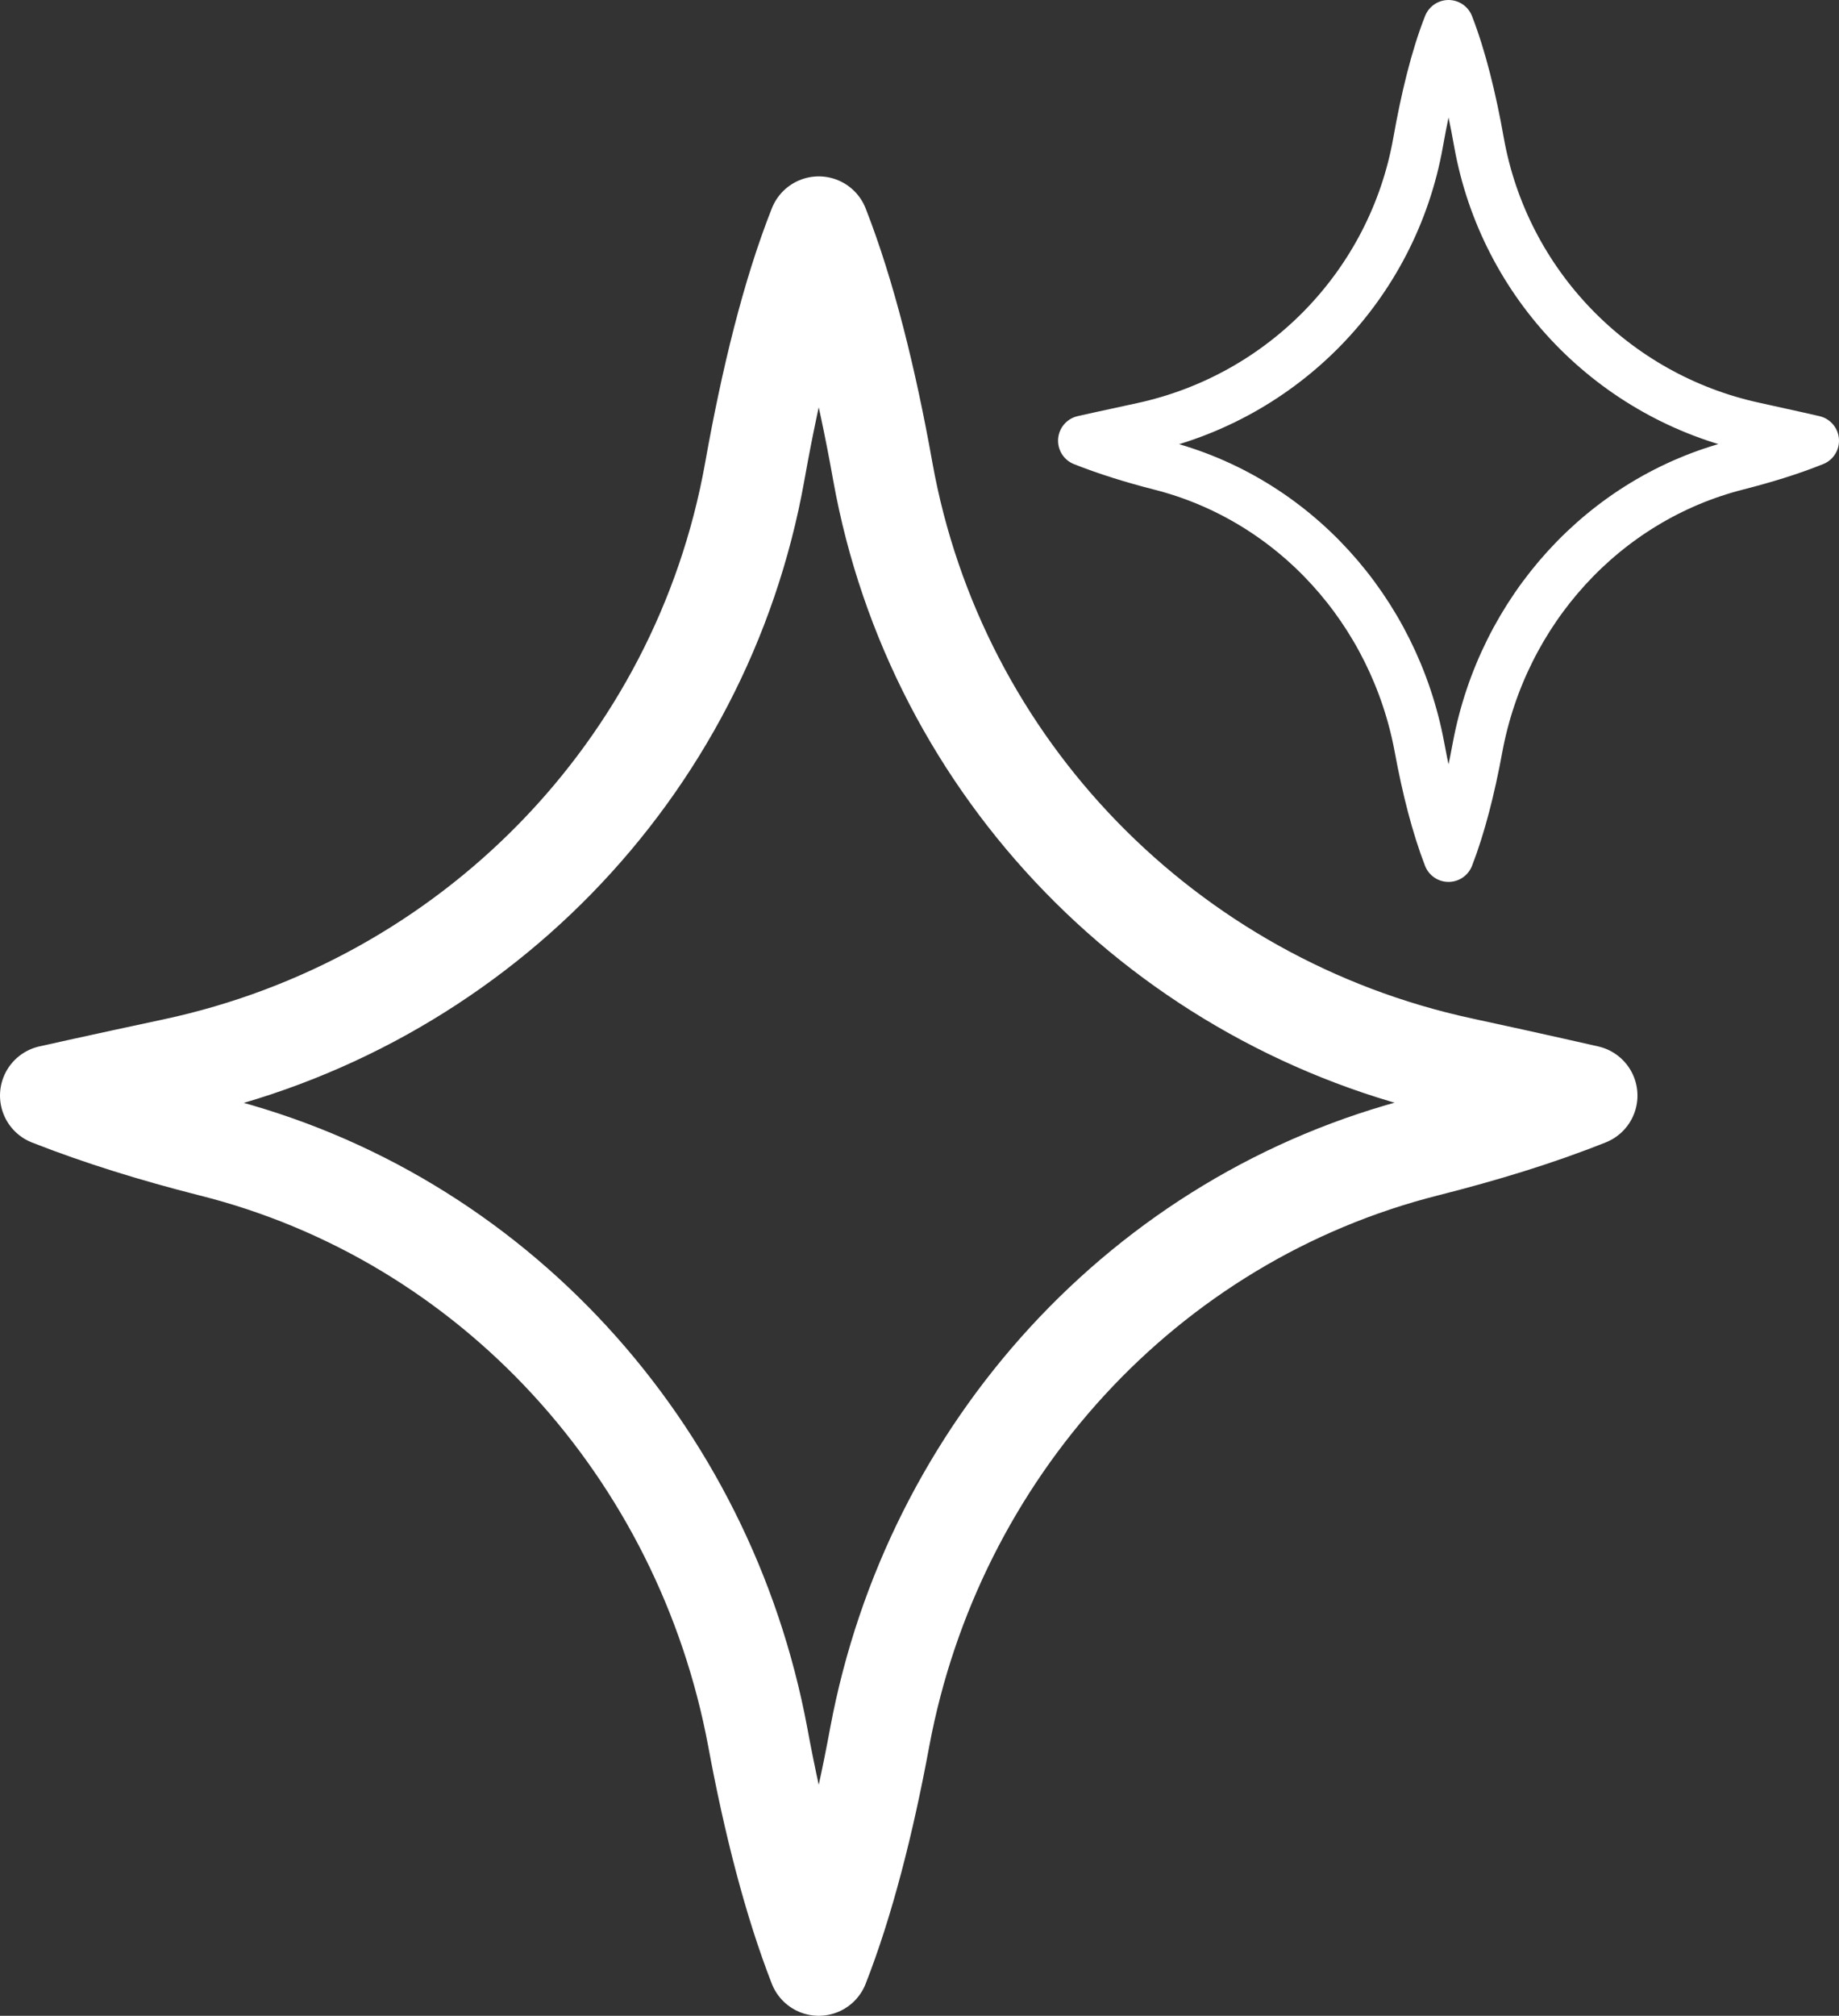
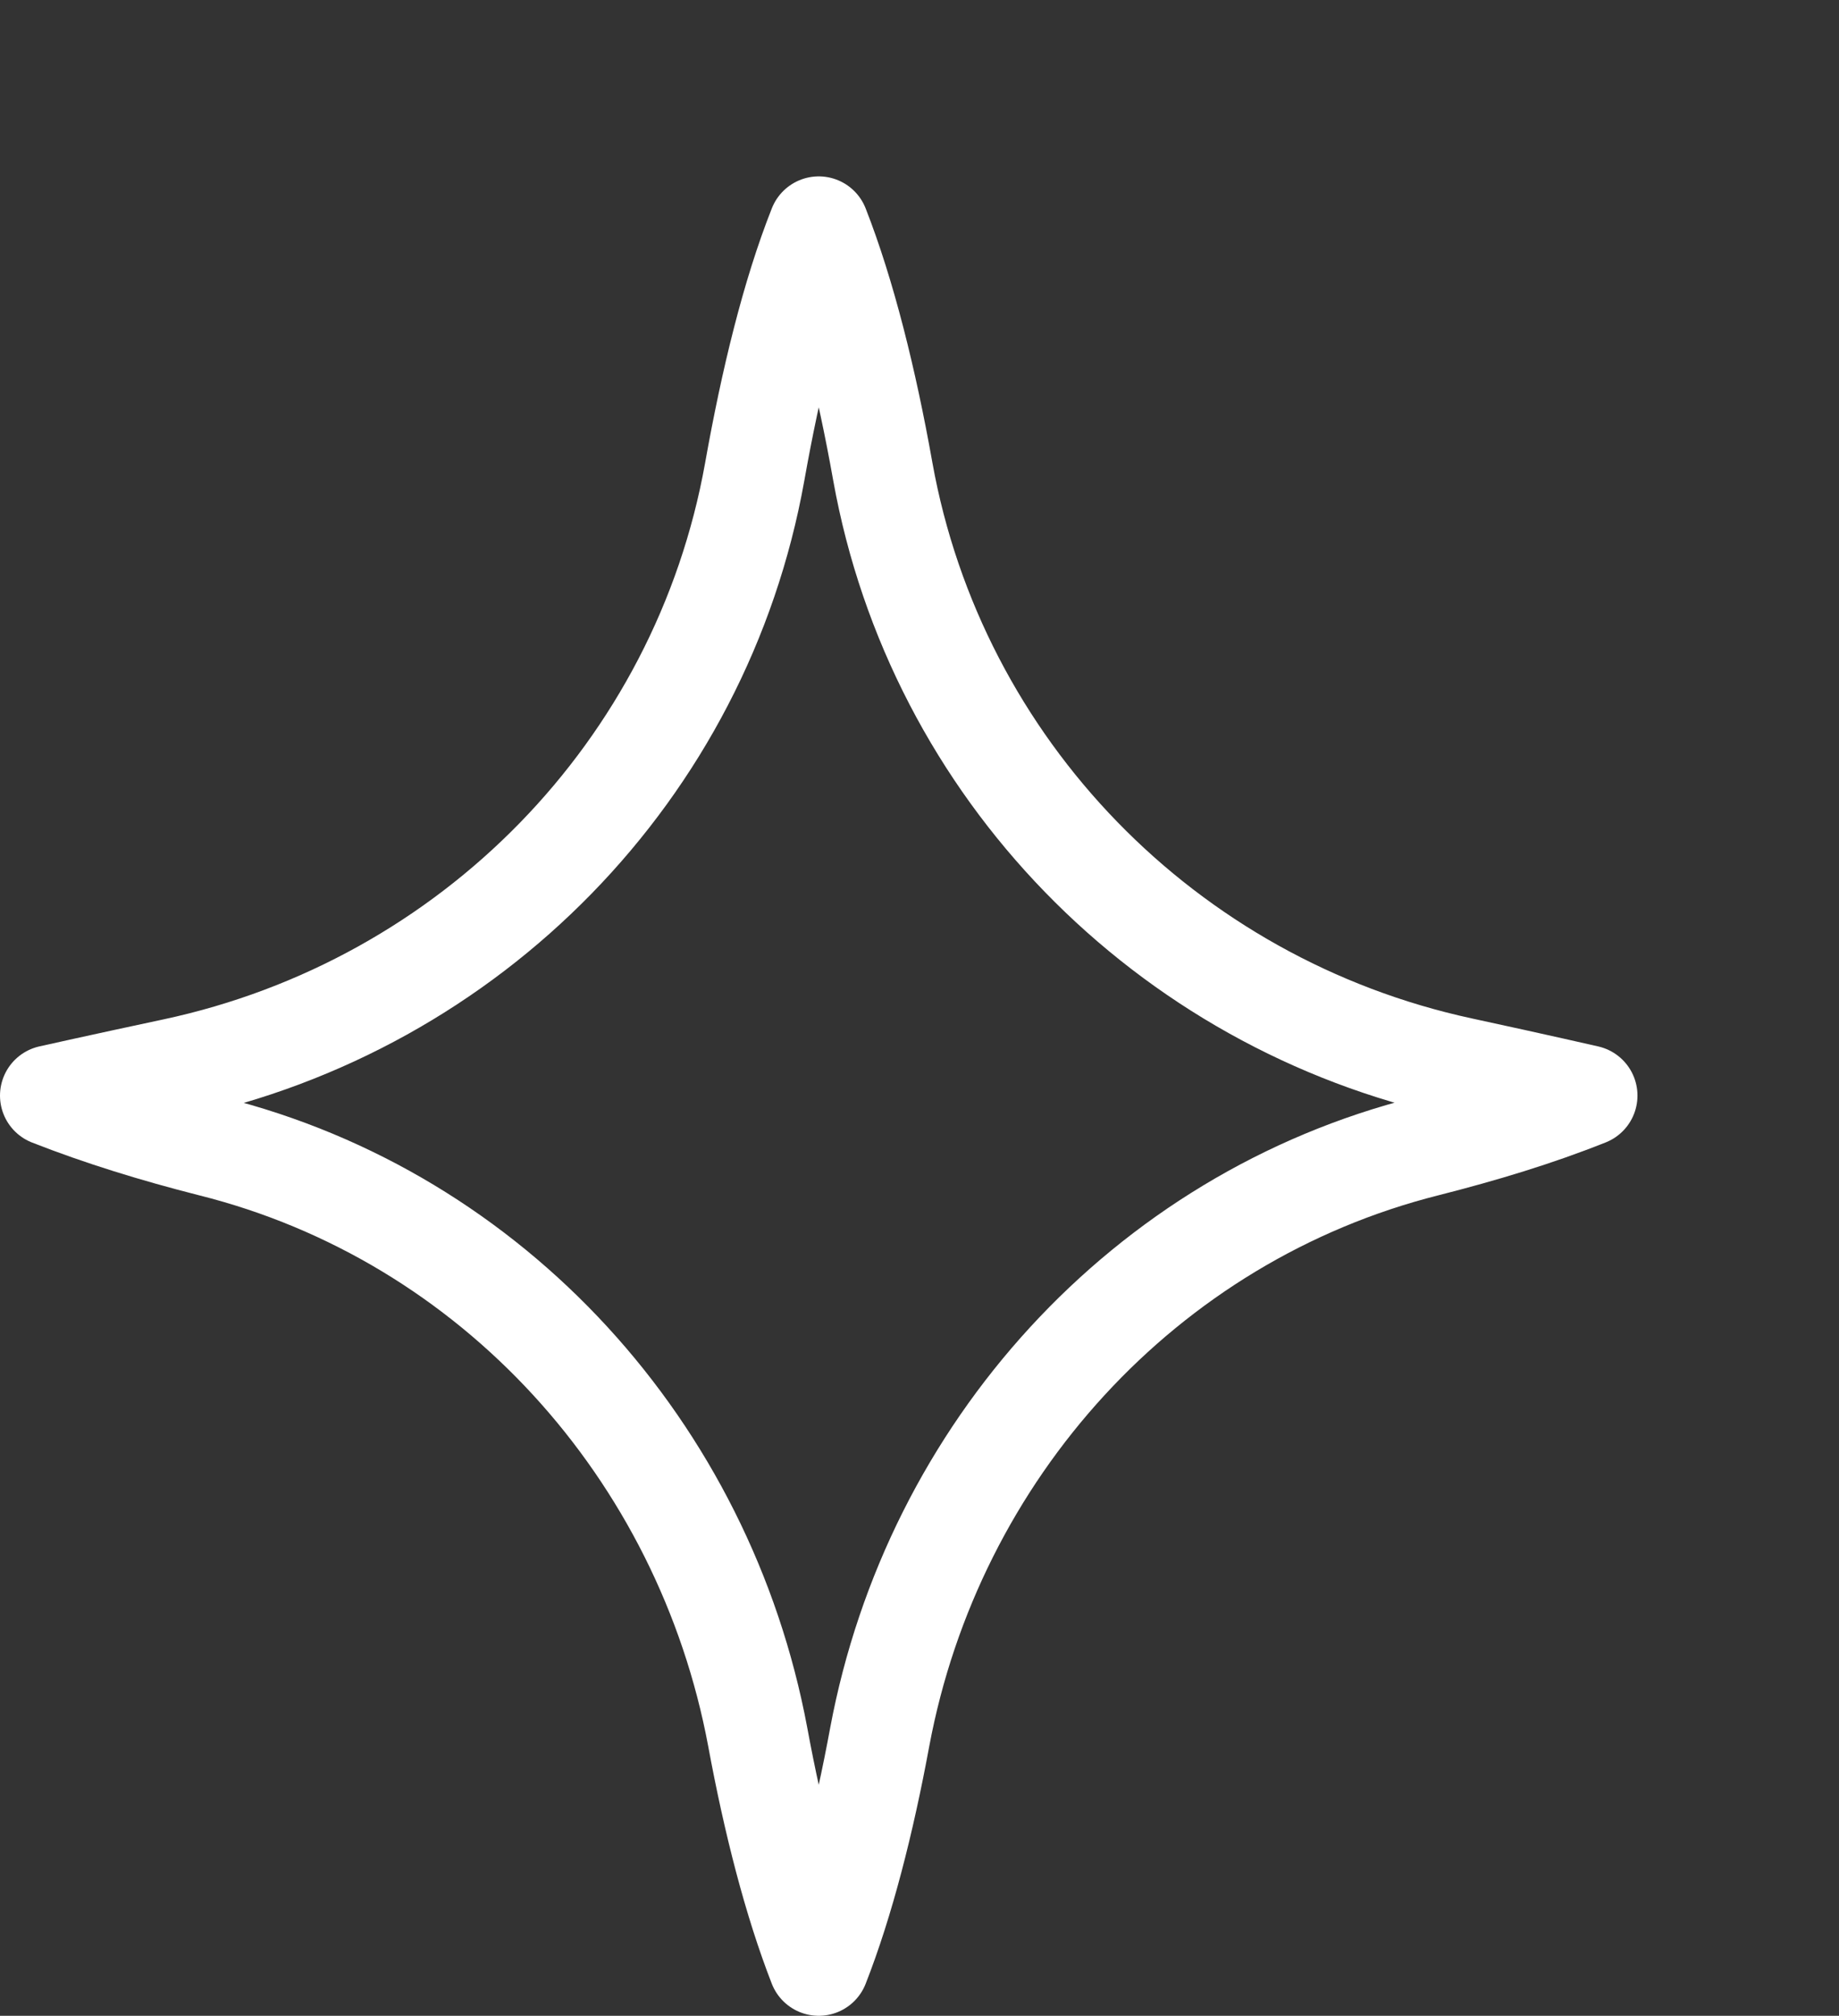
<svg xmlns="http://www.w3.org/2000/svg" width="73" height="80" viewBox="0 0 73 80" fill="none">
  <rect x="0" y="0" width="73" height="80" fill="#333333" stroke="none" />
  <path d="M57.994 42.371C46.266 39.832 37.163 30.502 35.043 18.713C34.397 15.086 33.55 11.68 32.5 9C31.43 11.7 30.603 15.106 29.957 18.733C27.837 30.562 18.693 39.893 6.905 42.412C3.978 43.036 2 43.48 2 43.48C3.998 44.266 6.158 44.931 8.379 45.495C19.581 48.296 27.958 57.586 30.078 68.932C30.703 72.317 31.511 75.461 32.5 78C33.489 75.481 34.297 72.317 34.922 68.932C37.042 57.606 45.419 48.316 56.621 45.495C58.842 44.931 60.981 44.286 63 43.48C63 43.48 60.981 43.016 57.994 42.371Z" stroke="white" stroke-width="4" stroke-linecap="round" stroke-linejoin="round" />
-   <path d="M69.62 16.96C64.045 15.746 59.717 11.284 58.709 5.645C58.402 3.911 57.999 2.282 57.5 1C56.991 2.291 56.598 3.92 56.291 5.655C55.283 11.312 50.936 15.775 45.332 16.98C43.94 17.278 43 17.49 43 17.49C43.95 17.866 44.977 18.184 46.032 18.454C51.358 19.794 55.341 24.237 56.348 29.663C56.646 31.282 57.03 32.786 57.5 34C57.97 32.795 58.354 31.282 58.652 29.663C59.659 24.247 63.642 19.803 68.968 18.454C70.023 18.184 71.04 17.876 72 17.49C72 17.49 71.04 17.269 69.62 16.96Z" stroke="white" stroke-width="2" stroke-linecap="round" stroke-linejoin="round" />
</svg>